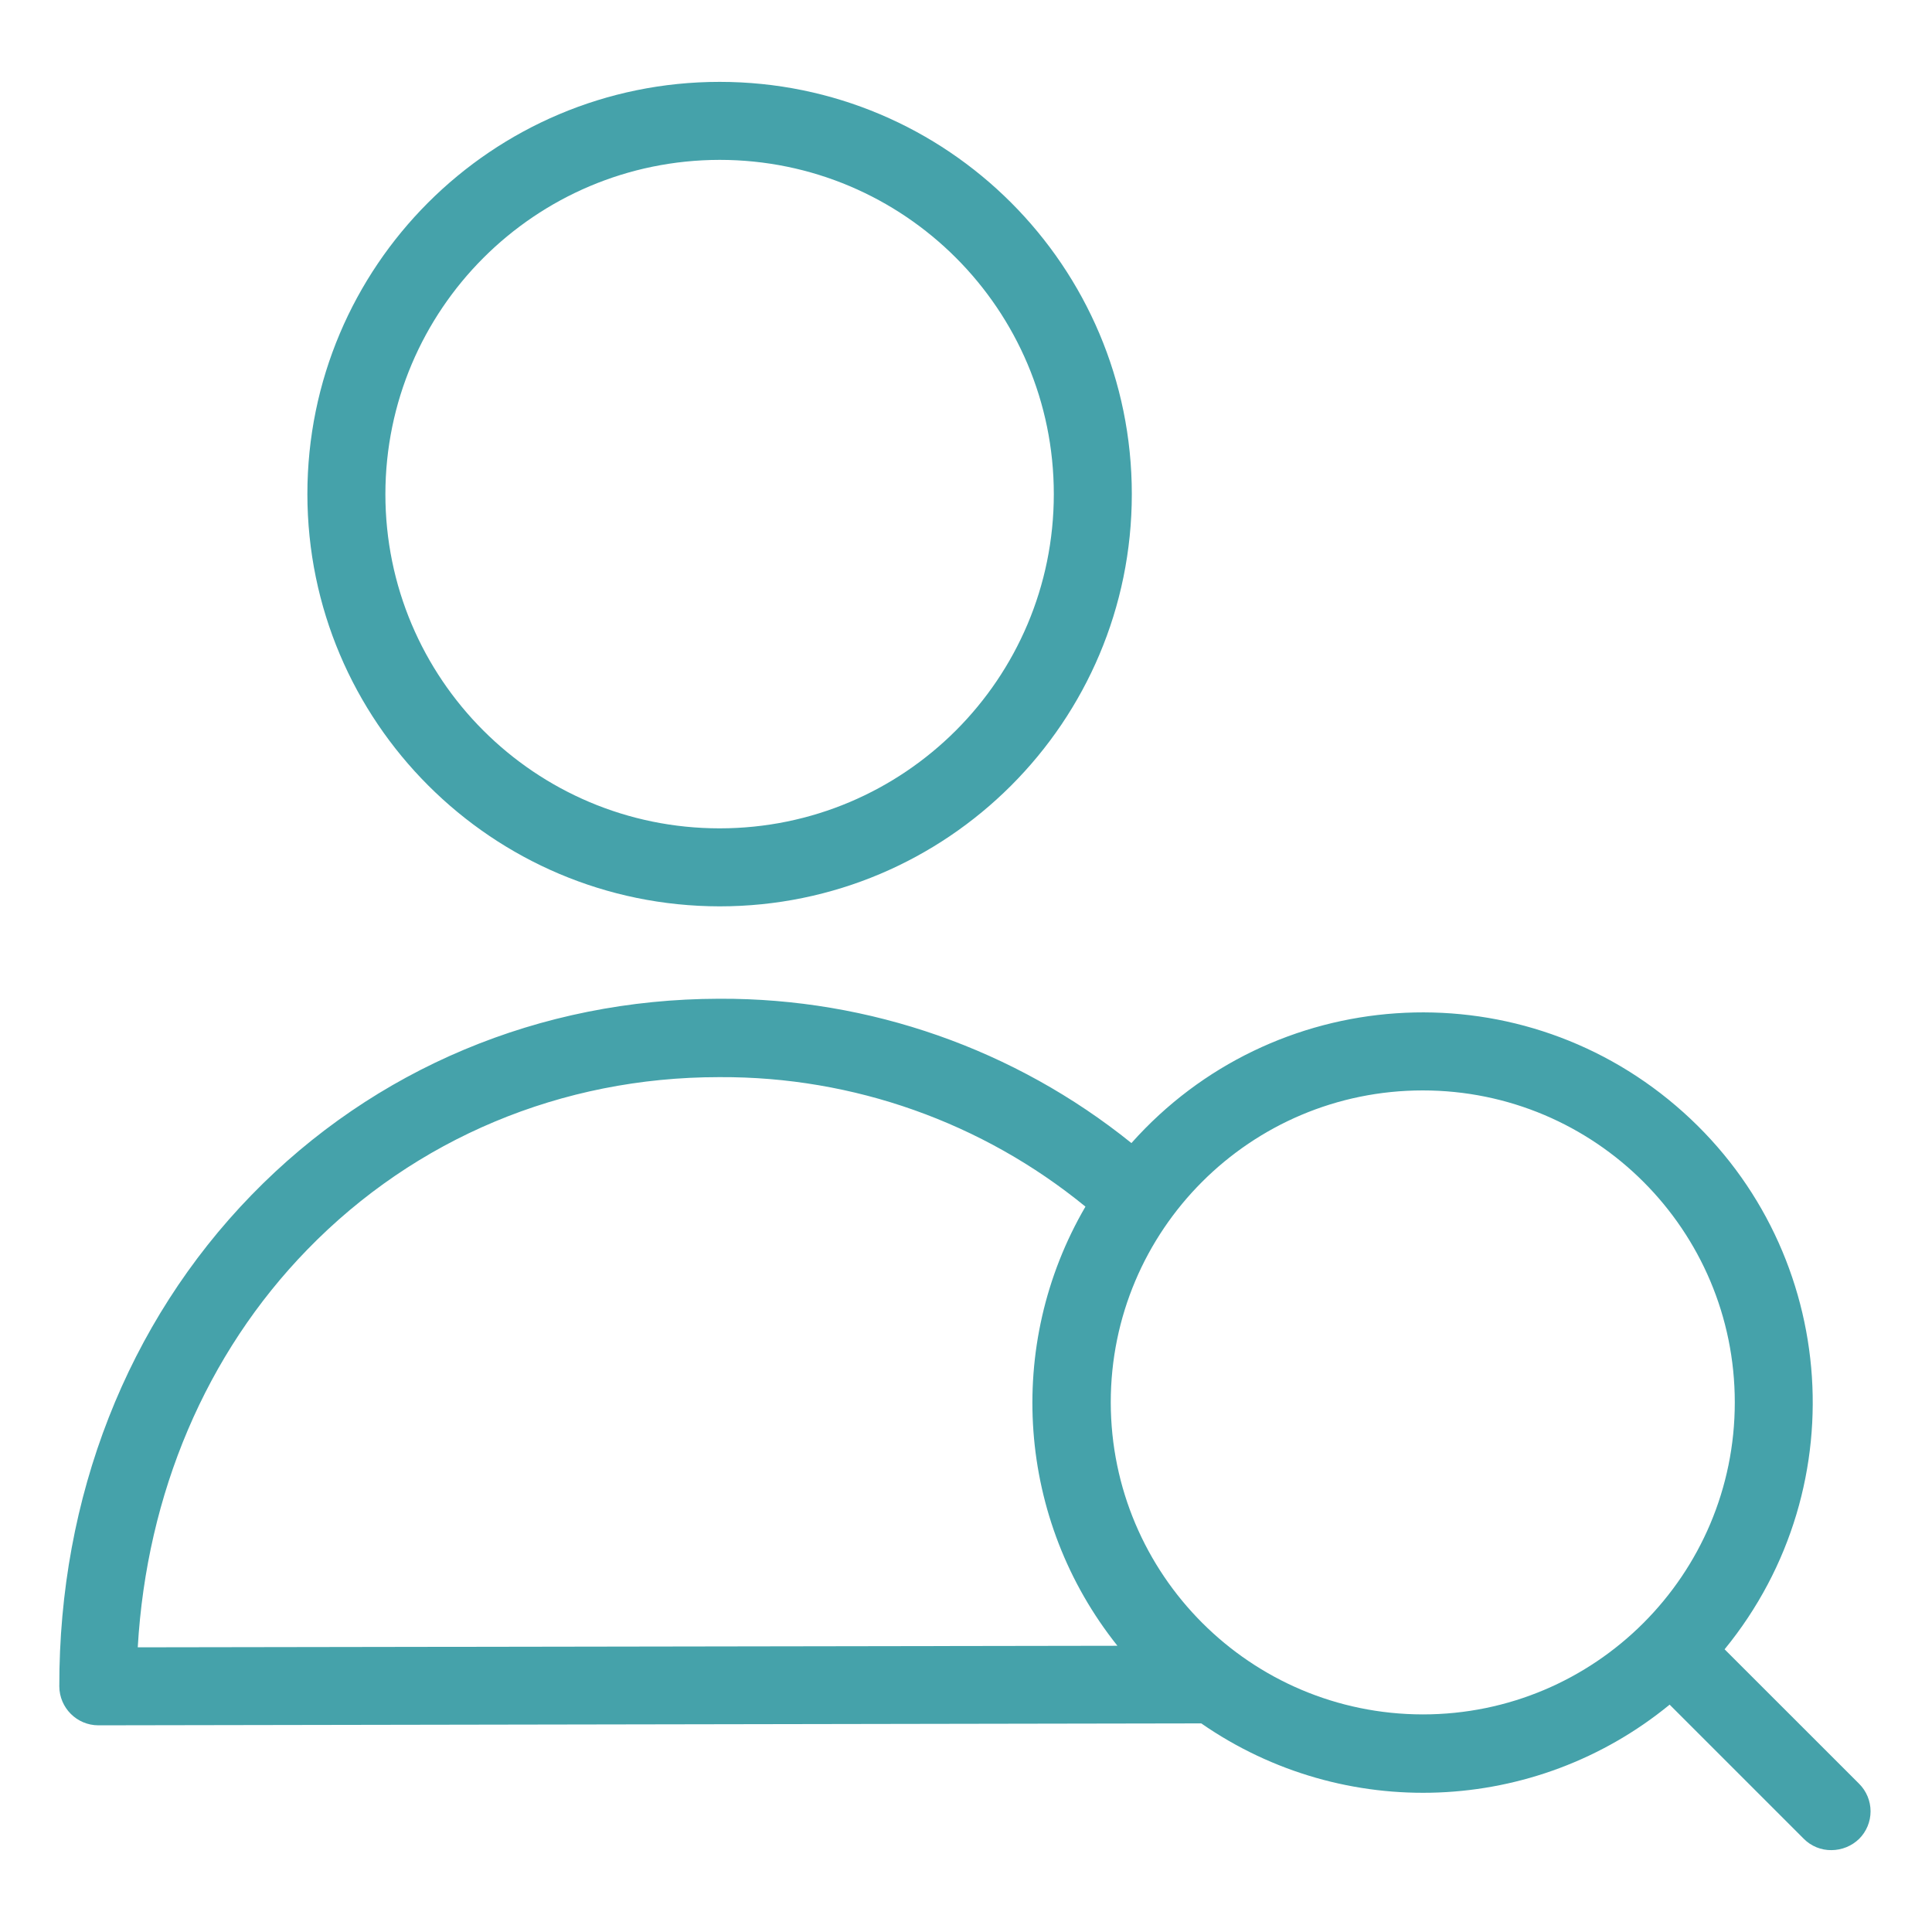
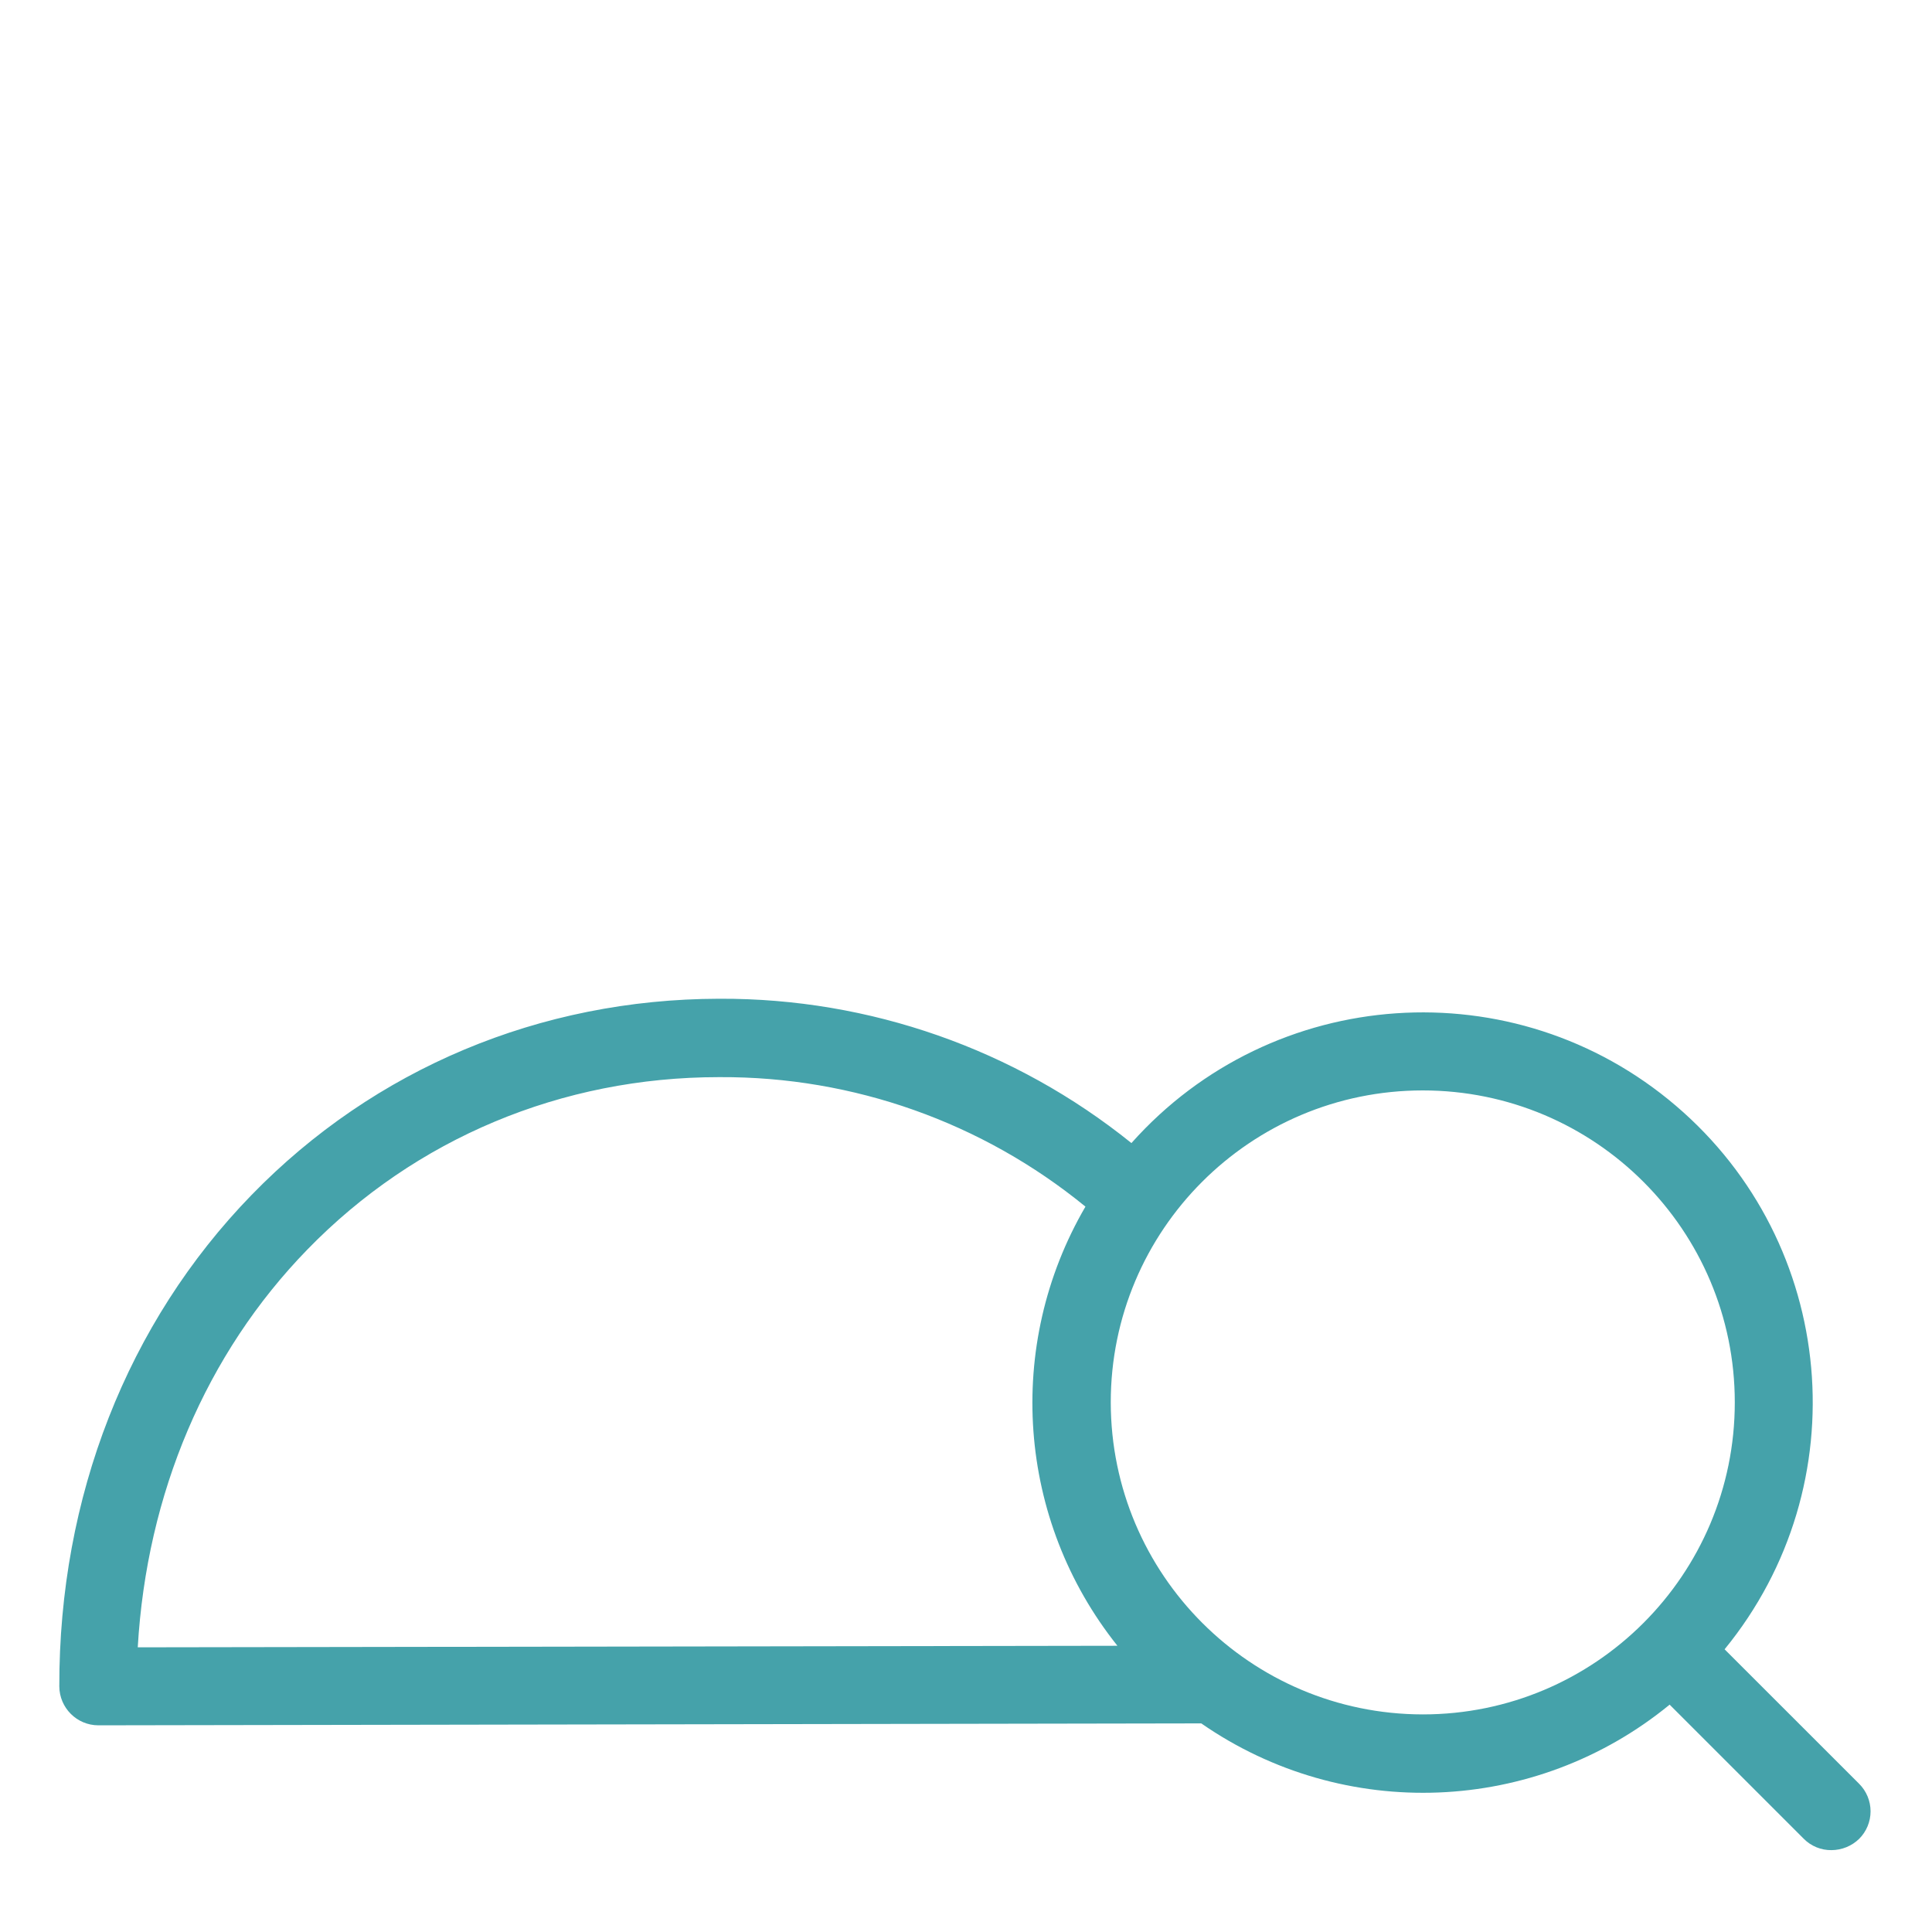
<svg xmlns="http://www.w3.org/2000/svg" width="40" height="40" viewBox="0 0 40 40" fill="none">
  <path d="M35.706 34.147C38.488 30.745 38.04 25.745 34.697 22.893C31.356 20.041 26.347 20.384 23.425 23.666C21.013 21.722 18.005 20.667 14.907 20.678H14.883C11.184 20.686 7.753 22.123 5.209 24.74C2.634 27.388 1.221 30.997 1.228 34.914C1.23 35.359 1.591 35.72 2.036 35.721L24.871 35.681C27.827 37.732 31.785 37.574 34.568 35.293L37.346 38.071C37.497 38.223 37.704 38.308 37.919 38.305C38.133 38.304 38.339 38.22 38.492 38.071C38.643 37.92 38.728 37.715 38.728 37.502C38.728 37.288 38.643 37.083 38.492 36.932L35.706 34.147ZM6.364 25.87C8.601 23.569 11.629 22.301 14.883 22.301H14.907C17.663 22.288 20.339 23.236 22.473 24.982C20.795 27.859 21.058 31.471 23.135 34.074L2.852 34.106C3.037 30.925 4.265 28.026 6.364 25.87ZM22.997 29.035C22.997 25.468 25.889 22.576 29.457 22.576C33.025 22.576 35.917 25.468 35.917 29.035C35.917 32.603 33.025 35.495 29.457 35.495C25.891 35.49 23.002 32.601 22.997 29.035Z" fill="#45A2AA" />
-   <path d="M14.899 18.765C19.612 18.765 23.433 14.944 23.433 10.23C23.433 5.516 19.612 1.695 14.899 1.695C10.185 1.695 6.364 5.516 6.364 10.23C6.368 14.941 10.187 18.76 14.899 18.765ZM14.899 3.31C18.72 3.31 21.818 6.408 21.818 10.23C21.818 14.052 18.72 17.15 14.899 17.15C11.077 17.15 7.979 14.052 7.979 10.23C7.983 6.41 11.079 3.315 14.899 3.31Z" fill="#45A2AA" />
</svg>